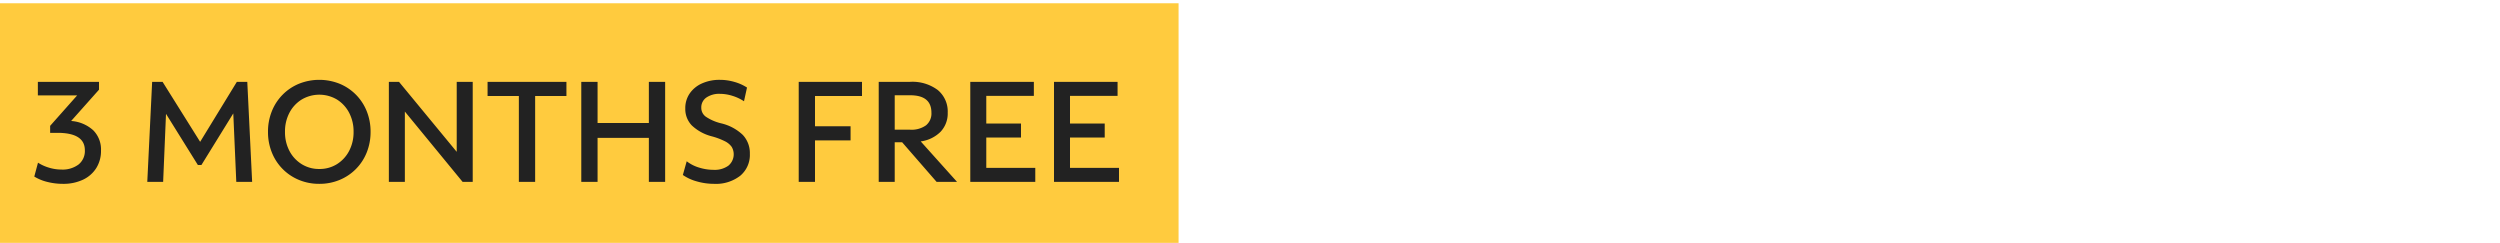
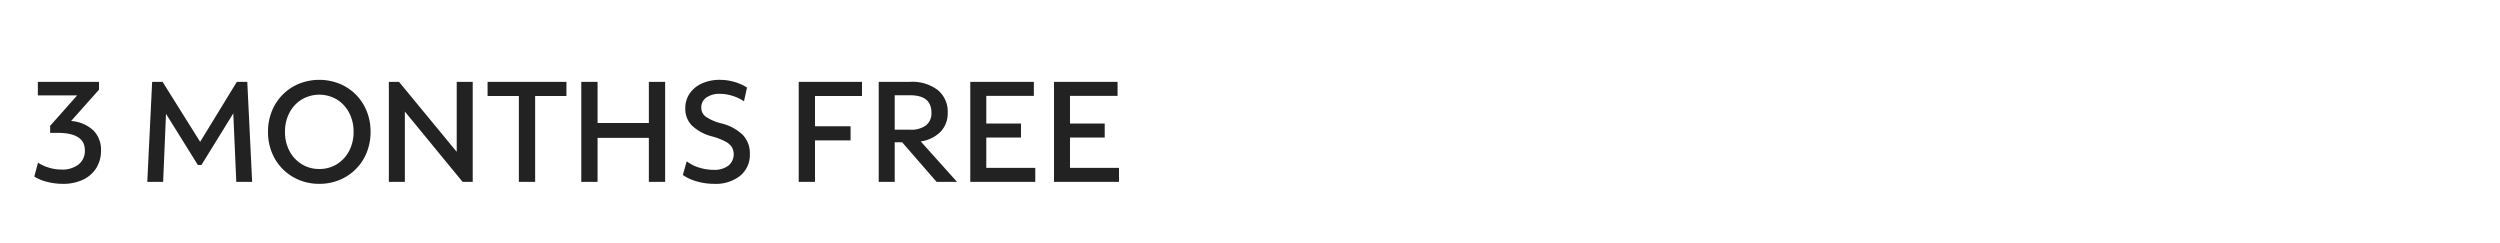
<svg xmlns="http://www.w3.org/2000/svg" width="350" height="34" viewBox="0 0 350 34">
  <defs>
    <clipPath id="clip-fg-3-monthfree-m">
      <rect width="350" height="34" />
    </clipPath>
  </defs>
  <g id="fg-3-monthfree-m" clip-path="url(#clip-fg-3-monthfree-m)">
-     <path id="Path_83910" data-name="Path 83910" d="M0,0H165V34H0Z" transform="translate(0 0.457)" fill="#ffcb3e" />
    <path id="Path_83902" data-name="Path 83902" d="M4.8,21.28a8.8,8.8,0,0,1-2.18-.27A6.3,6.3,0,0,1,.8,20.26l.52-1.94a6,6,0,0,0,1.55.7,6.017,6.017,0,0,0,1.73.26A3.716,3.716,0,0,0,7,18.57a2.413,2.413,0,0,0,.88-1.99q0-2.44-3.84-2.44H3.02v-.98L6.8,8.9H1.3V7H9.86V8.1l-3.9,4.38a5.12,5.12,0,0,1,3.1,1.31,3.806,3.806,0,0,1,1.08,2.83,4.506,4.506,0,0,1-.66,2.45A4.4,4.4,0,0,1,7.62,20.7,6.415,6.415,0,0,1,4.8,21.28ZM16.62,21,17.3,7h1.46l5.26,8.4L29.16,7h1.46l.68,14H29.08l-.42-9.58L24.2,18.64h-.5l-4.46-7.16L18.84,21Zm24.08.28a7.288,7.288,0,0,1-2.85-.55,6.914,6.914,0,0,1-3.79-3.84A7.61,7.61,0,0,1,33.52,14a7.61,7.61,0,0,1,.54-2.89,6.914,6.914,0,0,1,3.79-3.84,7.659,7.659,0,0,1,5.7,0,6.914,6.914,0,0,1,3.79,3.84A7.61,7.61,0,0,1,47.88,14a7.61,7.61,0,0,1-.54,2.89,6.914,6.914,0,0,1-3.79,3.84A7.288,7.288,0,0,1,40.7,21.28Zm0-2.08a4.555,4.555,0,0,0,2.48-.68,4.792,4.792,0,0,0,1.7-1.85A5.615,5.615,0,0,0,45.5,14a5.615,5.615,0,0,0-.62-2.67,4.792,4.792,0,0,0-1.7-1.85,4.844,4.844,0,0,0-4.95,0,4.767,4.767,0,0,0-1.71,1.85A5.615,5.615,0,0,0,35.9,14a5.615,5.615,0,0,0,.62,2.67,4.767,4.767,0,0,0,1.71,1.85A4.57,4.57,0,0,0,40.7,19.2ZM50.44,21V7h1.42l8.08,9.8V7h2.24V21H60.76l-8.08-9.84V21Zm18.2,0V8.98H64.26V7H75.3V8.98H70.92V21Zm8.74,0V7h2.28v5.76h7.18V7h2.28V21H86.84V14.84H79.66V21Zm18.58.28a8.627,8.627,0,0,1-2.4-.34,6.361,6.361,0,0,1-1.96-.9l.54-1.92a5.227,5.227,0,0,0,1.72.88,6.846,6.846,0,0,0,2.06.32,3.272,3.272,0,0,0,2.05-.58,2.064,2.064,0,0,0,.47-2.63,2.529,2.529,0,0,0-.95-.79,9.626,9.626,0,0,0-1.87-.7,6.349,6.349,0,0,1-2.78-1.53,3.312,3.312,0,0,1-.9-2.37,3.619,3.619,0,0,1,.61-2.08,4.082,4.082,0,0,1,1.71-1.41,5.978,5.978,0,0,1,2.54-.51,7.255,7.255,0,0,1,2.01.29,6.425,6.425,0,0,1,1.77.79l-.42,1.92a6.326,6.326,0,0,0-1.65-.77,5.885,5.885,0,0,0-1.71-.27,3.165,3.165,0,0,0-1.91.52,1.666,1.666,0,0,0-.71,1.42,1.526,1.526,0,0,0,.62,1.25,6.57,6.57,0,0,0,2.12.93,6.566,6.566,0,0,1,3.07,1.63,3.71,3.71,0,0,1,.99,2.65,3.793,3.793,0,0,1-1.35,3.07A5.54,5.54,0,0,1,95.96,21.28ZM107.82,21V7h8.86V8.98H110.1v4.24h4.98V15.2H110.1V21Zm11.2,0V7h4.4a5.9,5.9,0,0,1,3.87,1.15,3.891,3.891,0,0,1,1.39,3.17,3.715,3.715,0,0,1-1,2.67,4.814,4.814,0,0,1-2.78,1.35L129.98,21h-2.86l-4.82-5.54h-1.04V21Zm4.4-12.12h-2.16V13.7h2.16a3.482,3.482,0,0,0,2.22-.61,2.136,2.136,0,0,0,.76-1.77Q126.4,8.88,123.42,8.88ZM131.84,21V7h8.9V8.96h-6.66v3.88h4.86V14.8h-4.86v4.24h6.86V21Zm11.72,0V7h8.9V8.96H145.8v3.88h4.86V14.8H145.8v4.24h6.86V21Z" transform="translate(4 4.457)" fill="#222" />
  </g>
</svg>